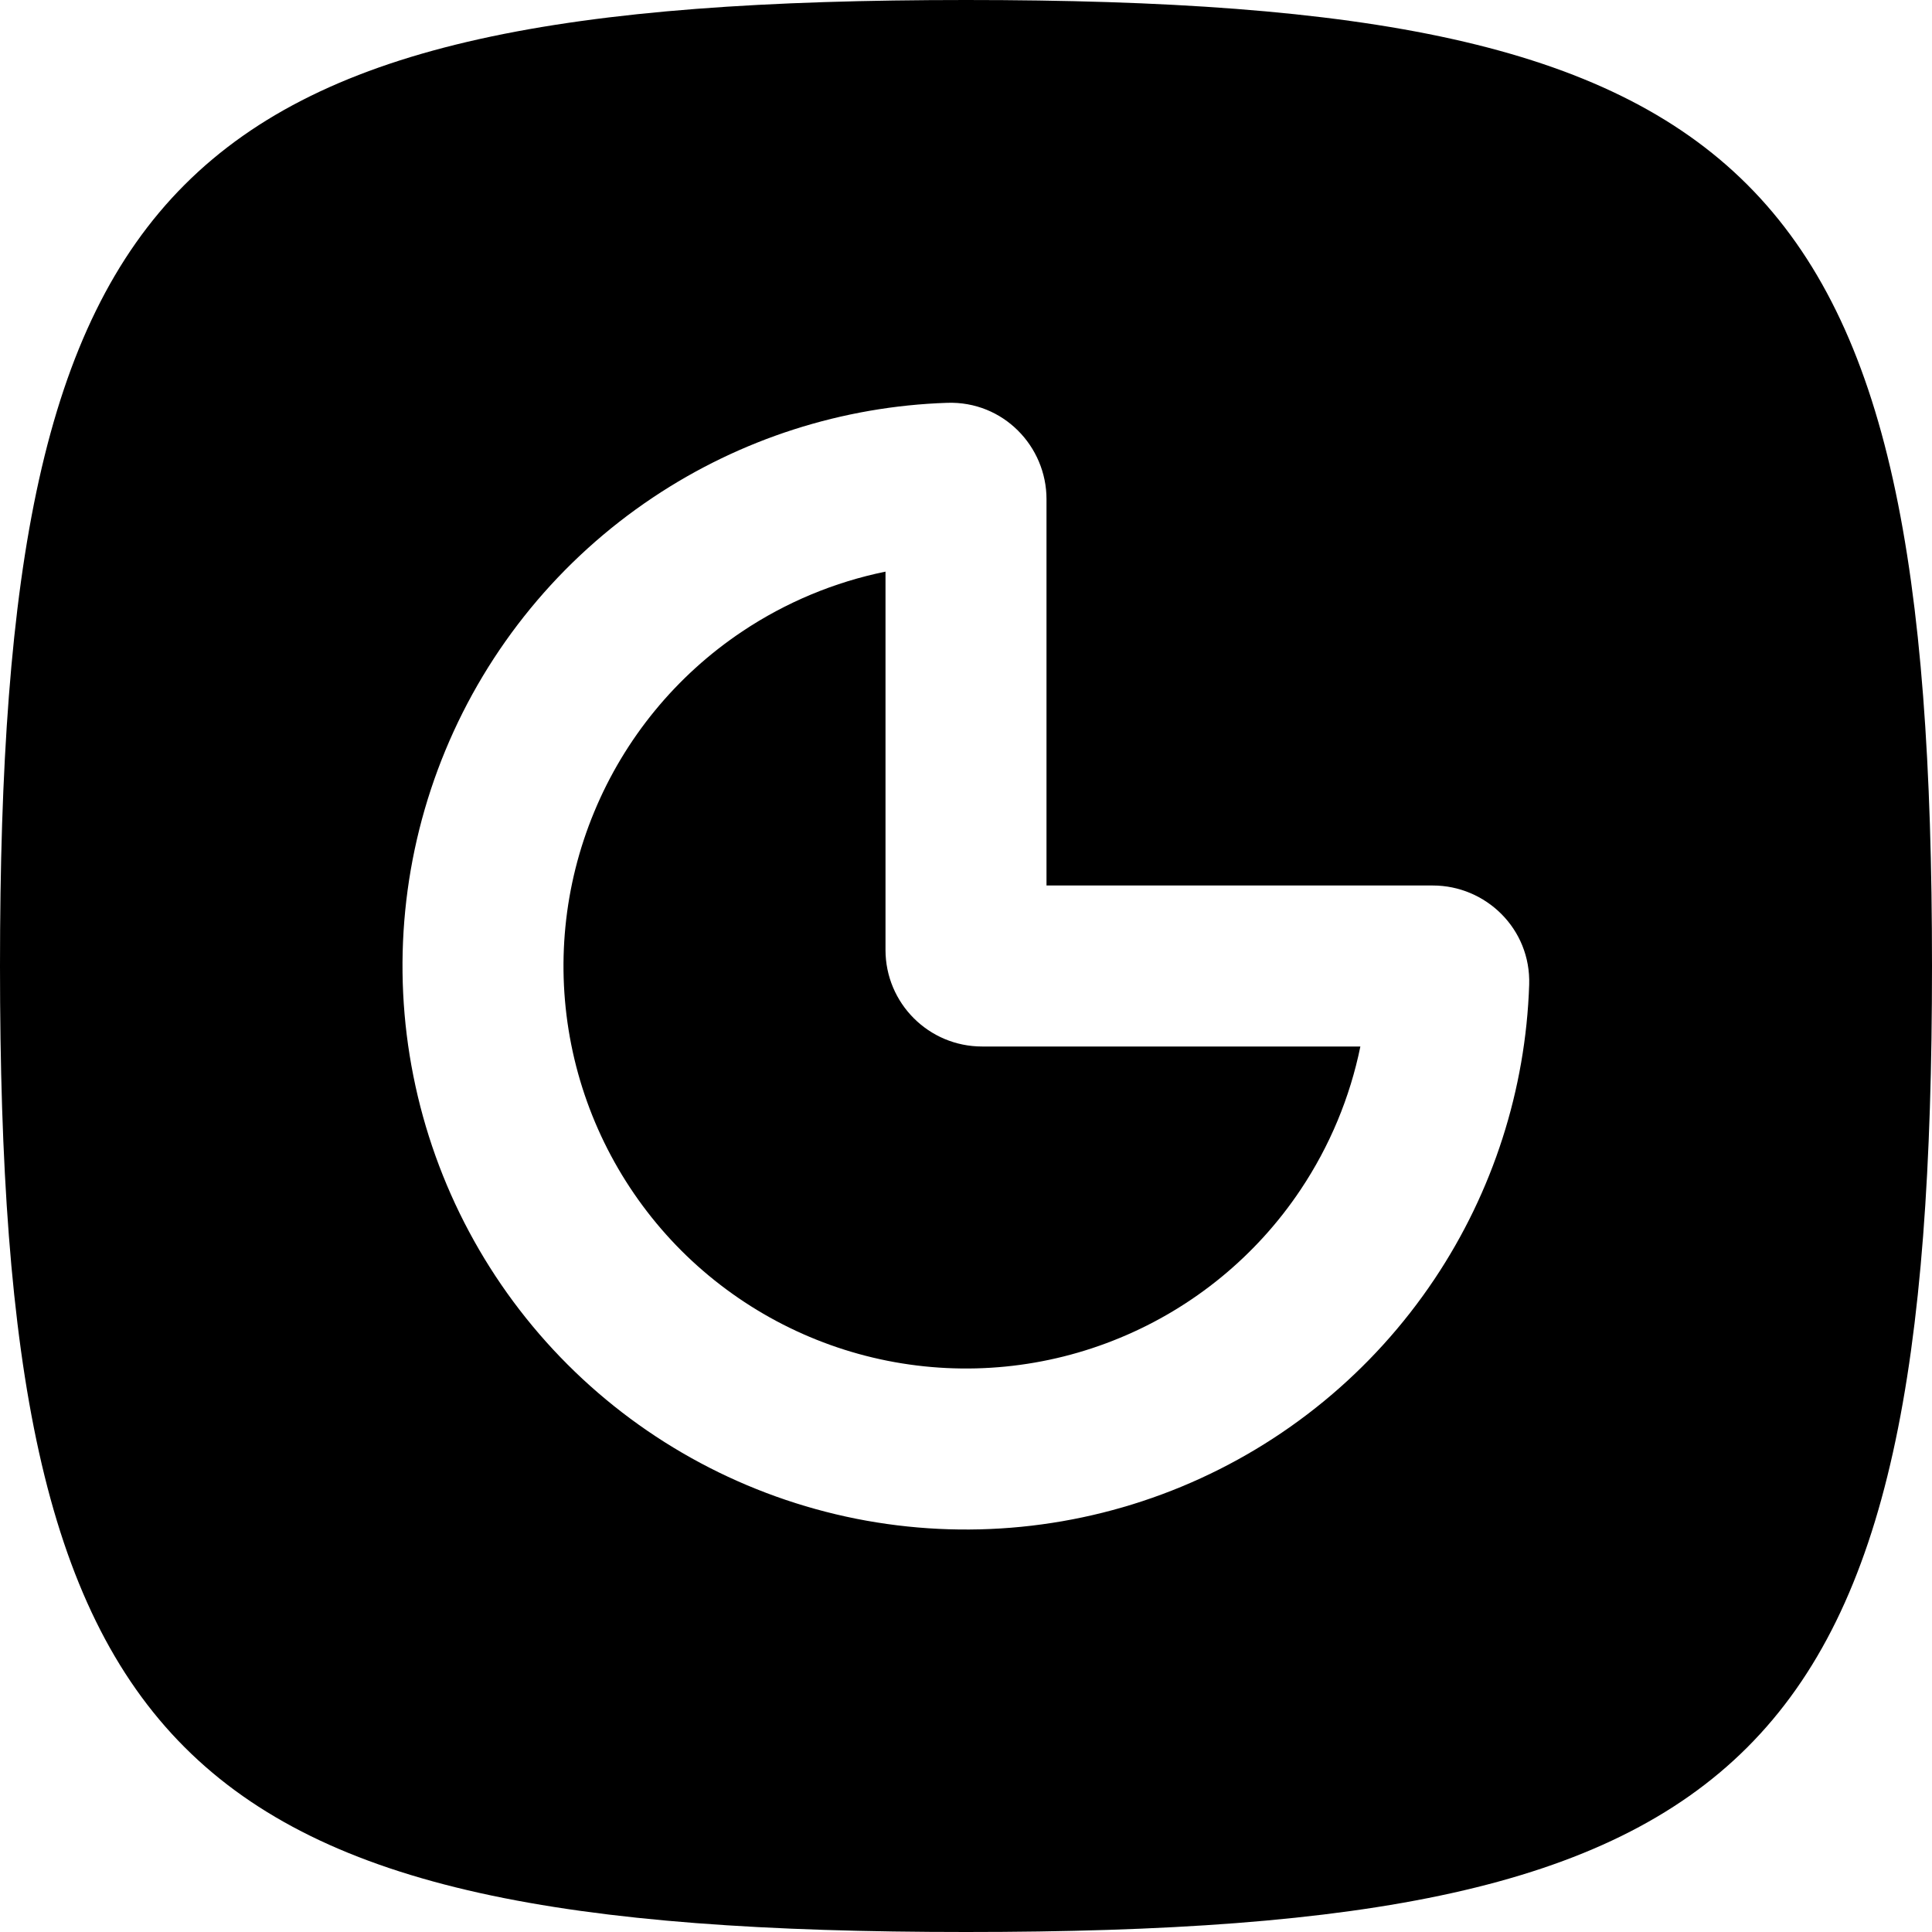
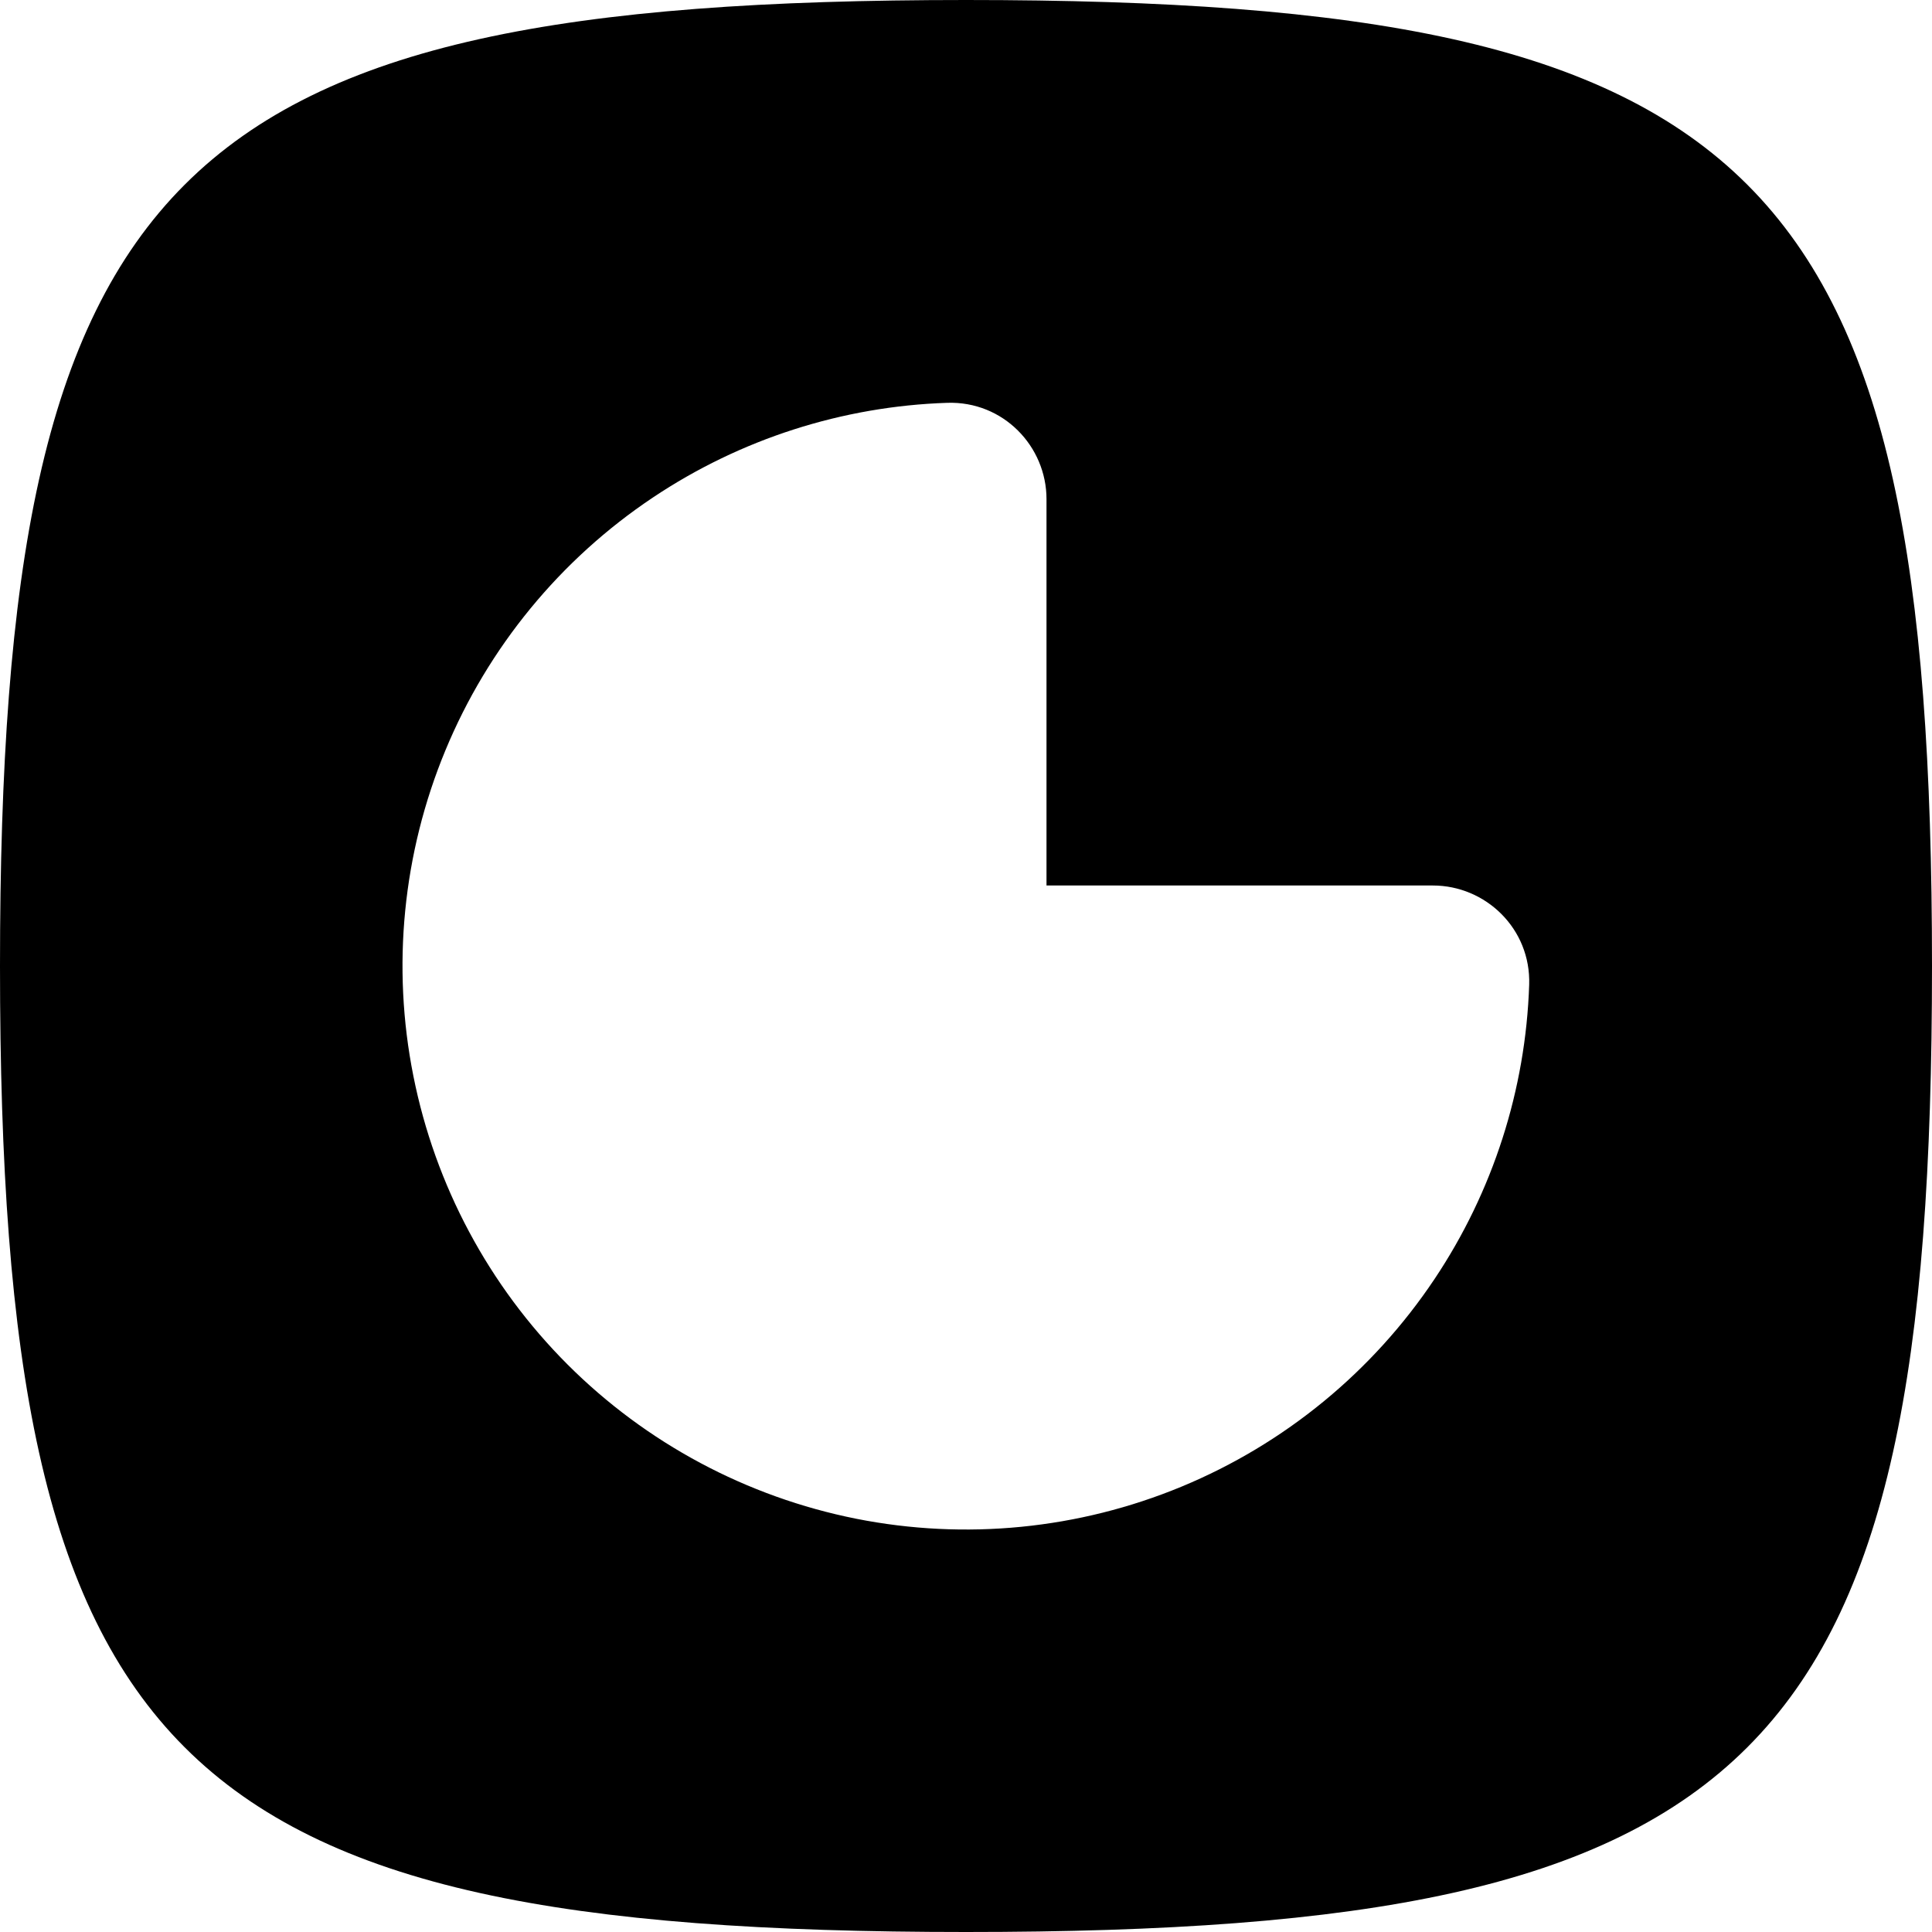
<svg xmlns="http://www.w3.org/2000/svg" width="24" height="24" viewBox="0 0 24 24" fill="none">
-   <path d="M7.096 12.976C6.903 12.005 7.002 11 7.381 10.087C7.759 9.173 8.4 8.392 9.222 7.843C9.764 7.481 10.368 7.23 11 7.101V11.8C11 12.463 11.537 13 12.2 13H16.899C16.77 13.632 16.519 14.236 16.157 14.778C15.608 15.6 14.827 16.241 13.913 16.619C13 16.998 11.995 17.097 11.024 16.904C10.055 16.711 9.164 16.235 8.464 15.536C7.765 14.836 7.289 13.945 7.096 12.976Z" fill="black" />
  <path fill-rule="evenodd" clip-rule="evenodd" d="M12 24C2.118 24 0 21.882 0 12C0 2.118 2.118 0 12 0C21.882 0 24 2.118 24 12C24 21.882 21.882 24 12 24ZM5.533 9.321C5.003 10.6 4.864 12.008 5.135 13.366C5.405 14.723 6.071 15.971 7.05 16.95C8.029 17.929 9.277 18.595 10.634 18.866C11.992 19.136 13.4 18.997 14.679 18.467C15.958 17.937 17.051 17.04 17.82 15.889C18.546 14.803 18.953 13.536 18.996 12.233C19.019 11.536 18.454 11 17.8 11H13V6.2C13 5.546 12.464 4.981 11.767 5.004C10.464 5.047 9.197 5.454 8.111 6.18C6.96 6.949 6.063 8.042 5.533 9.321Z" fill="black" />
</svg>